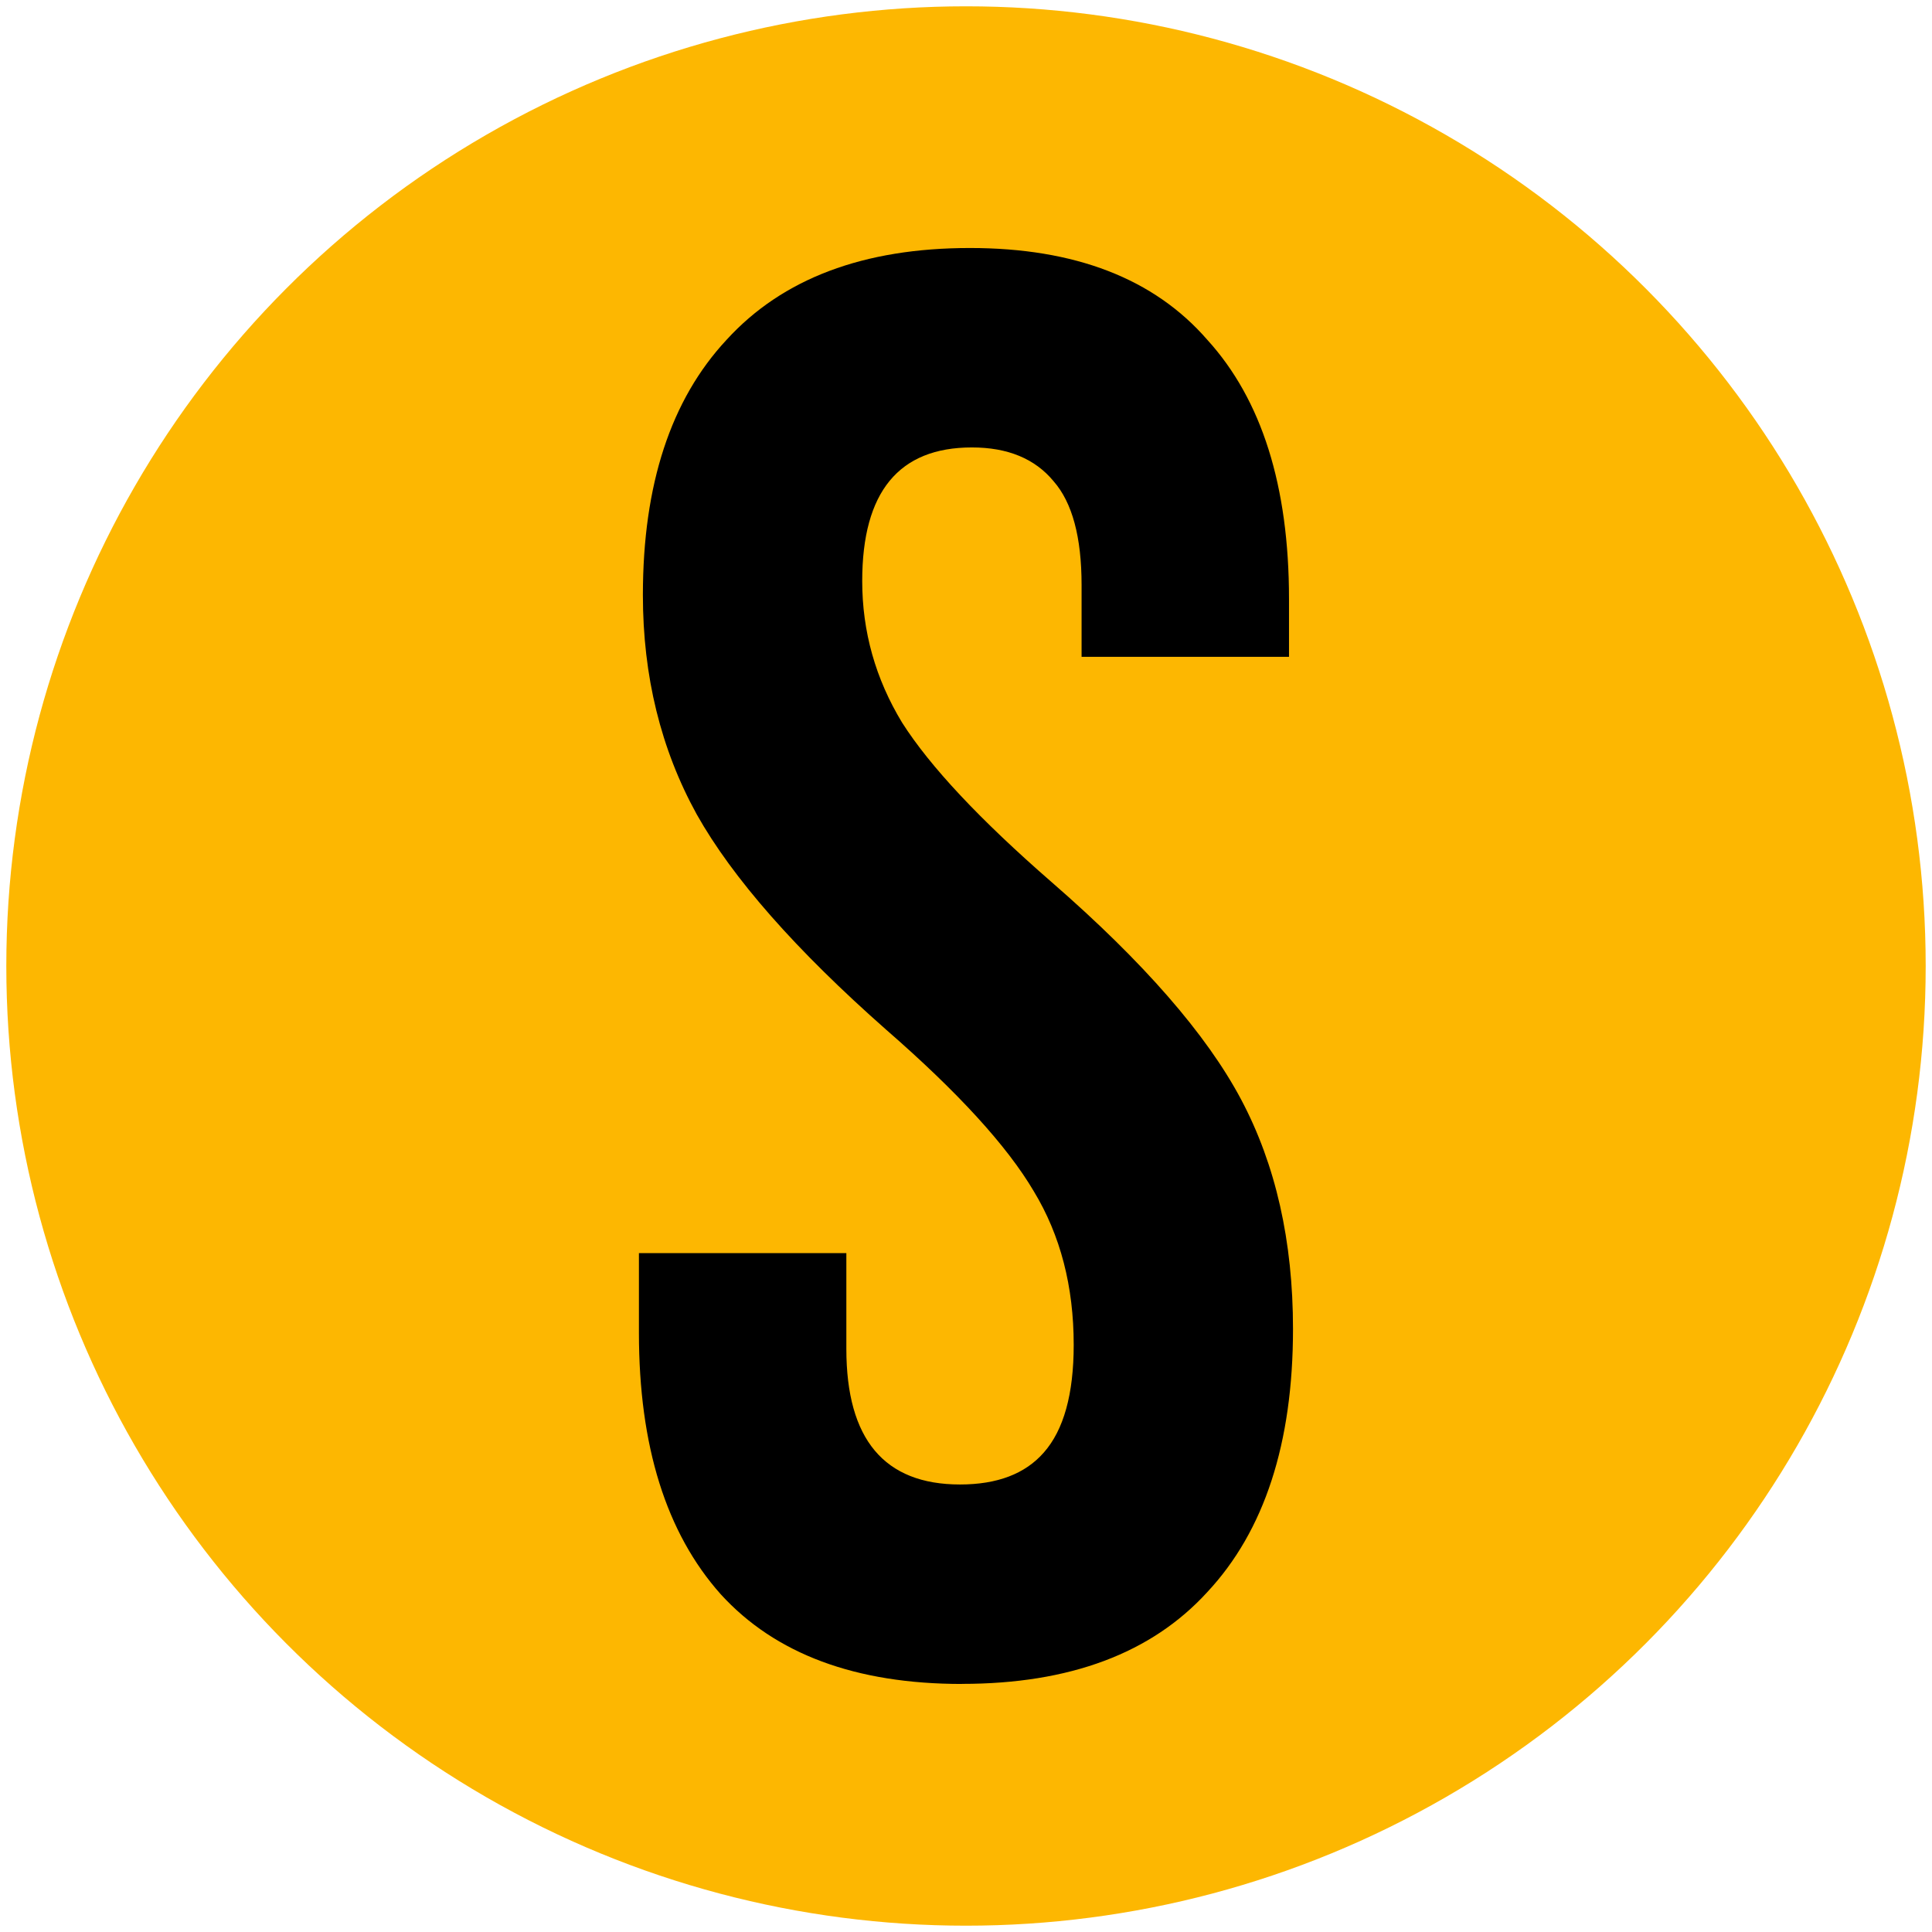
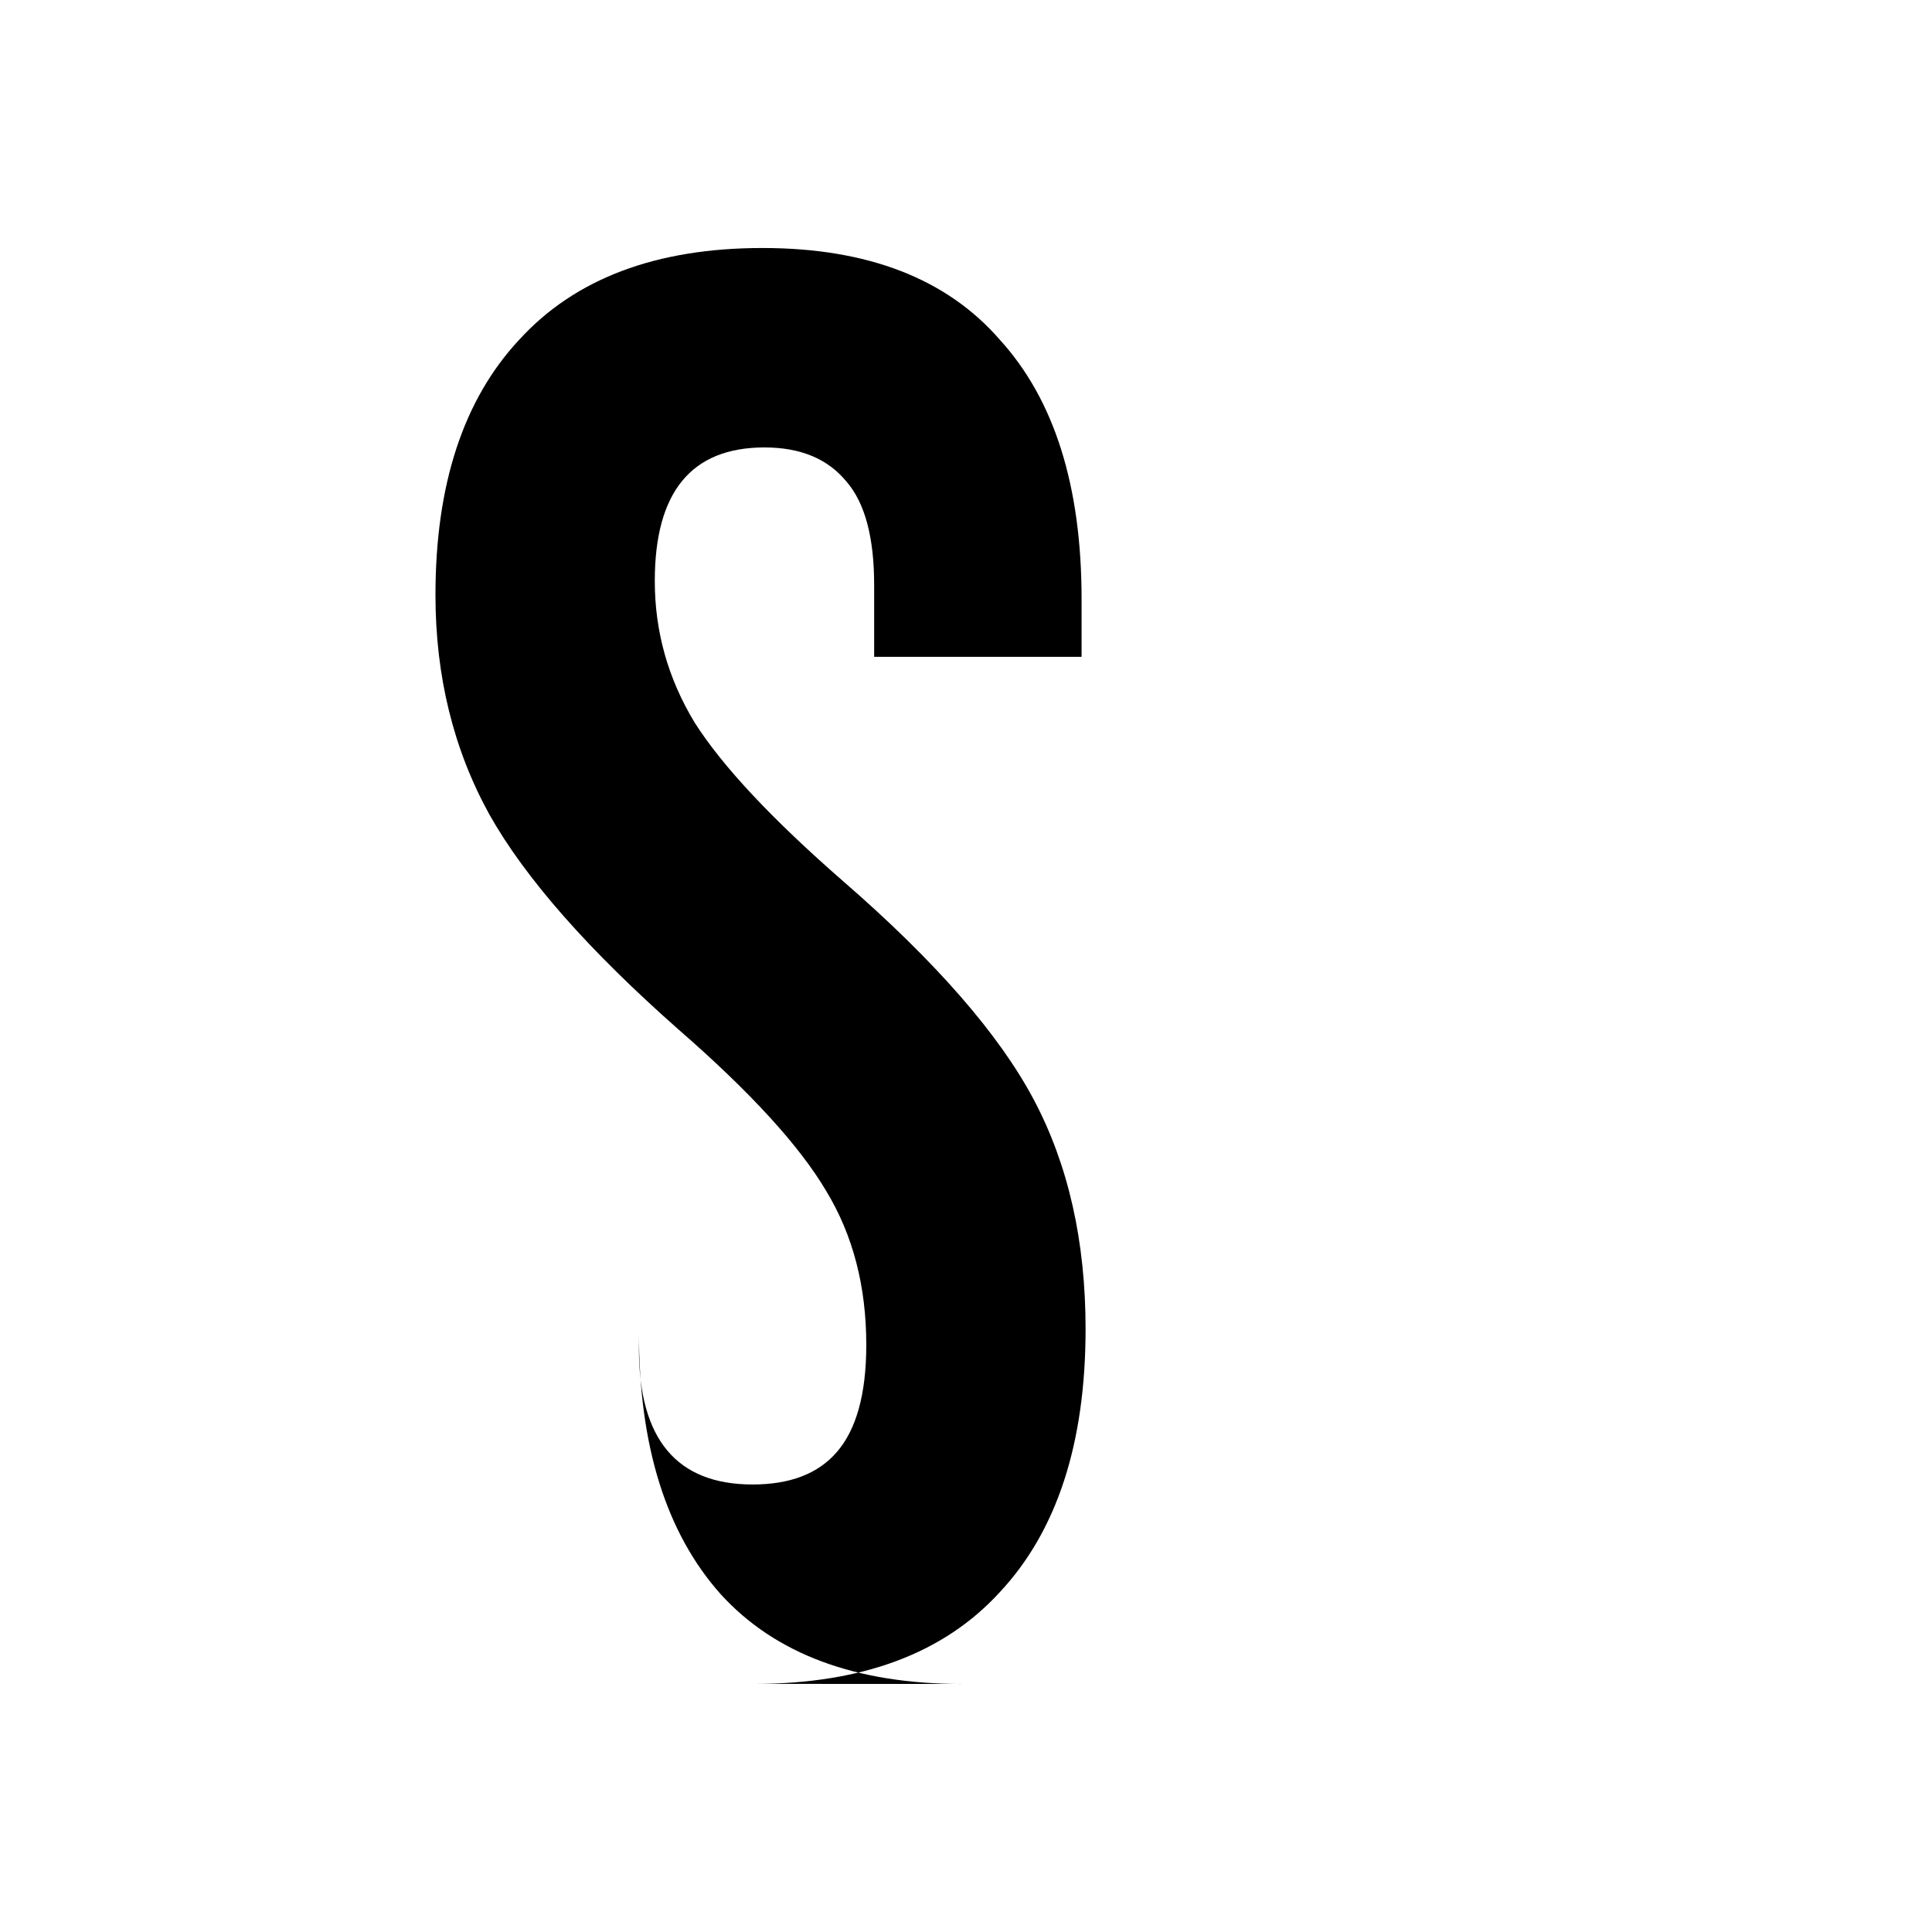
<svg xmlns="http://www.w3.org/2000/svg" width="192" height="192" version="1.1" viewBox="0 0 50.8 50.8">
-   <circle cx="25.4" cy="25.4" r="25.234" fill="#fdb701" />
  <g stroke-width="1.311" aria-label="S">
-     <path d="m25.295 44.278q-4.195 0-6.345-2.36-2.15-2.412-2.15-6.87v-2.098h5.454v2.517q0 3.566 2.989 3.566 1.468 0 2.202-0.839 0.787-0.891 0.787-2.832 0-2.307-1.049-4.038-1.049-1.783-3.881-4.248-3.566-3.146-4.982-5.663-1.416-2.57-1.416-5.768 0-4.352 2.202-6.712 2.202-2.412 6.397-2.412 4.143 0 6.24 2.412 2.15 2.36 2.15 6.817v1.521h-5.454v-1.888q0-1.888-0.734-2.727-0.734-0.891-2.15-0.891-2.884 0-2.884 3.513 0 1.993 1.049 3.723 1.101 1.73 3.933 4.195 3.618 3.146 4.982 5.716 1.363 2.57 1.363 6.03 0 4.51-2.255 6.922-2.202 2.412-6.45 2.412z" />
+     <path d="m25.295 44.278q-4.195 0-6.345-2.36-2.15-2.412-2.15-6.87v-2.098v2.517q0 3.566 2.989 3.566 1.468 0 2.202-0.839 0.787-0.891 0.787-2.832 0-2.307-1.049-4.038-1.049-1.783-3.881-4.248-3.566-3.146-4.982-5.663-1.416-2.57-1.416-5.768 0-4.352 2.202-6.712 2.202-2.412 6.397-2.412 4.143 0 6.24 2.412 2.15 2.36 2.15 6.817v1.521h-5.454v-1.888q0-1.888-0.734-2.727-0.734-0.891-2.15-0.891-2.884 0-2.884 3.513 0 1.993 1.049 3.723 1.101 1.73 3.933 4.195 3.618 3.146 4.982 5.716 1.363 2.57 1.363 6.03 0 4.51-2.255 6.922-2.202 2.412-6.45 2.412z" />
  </g>
</svg>